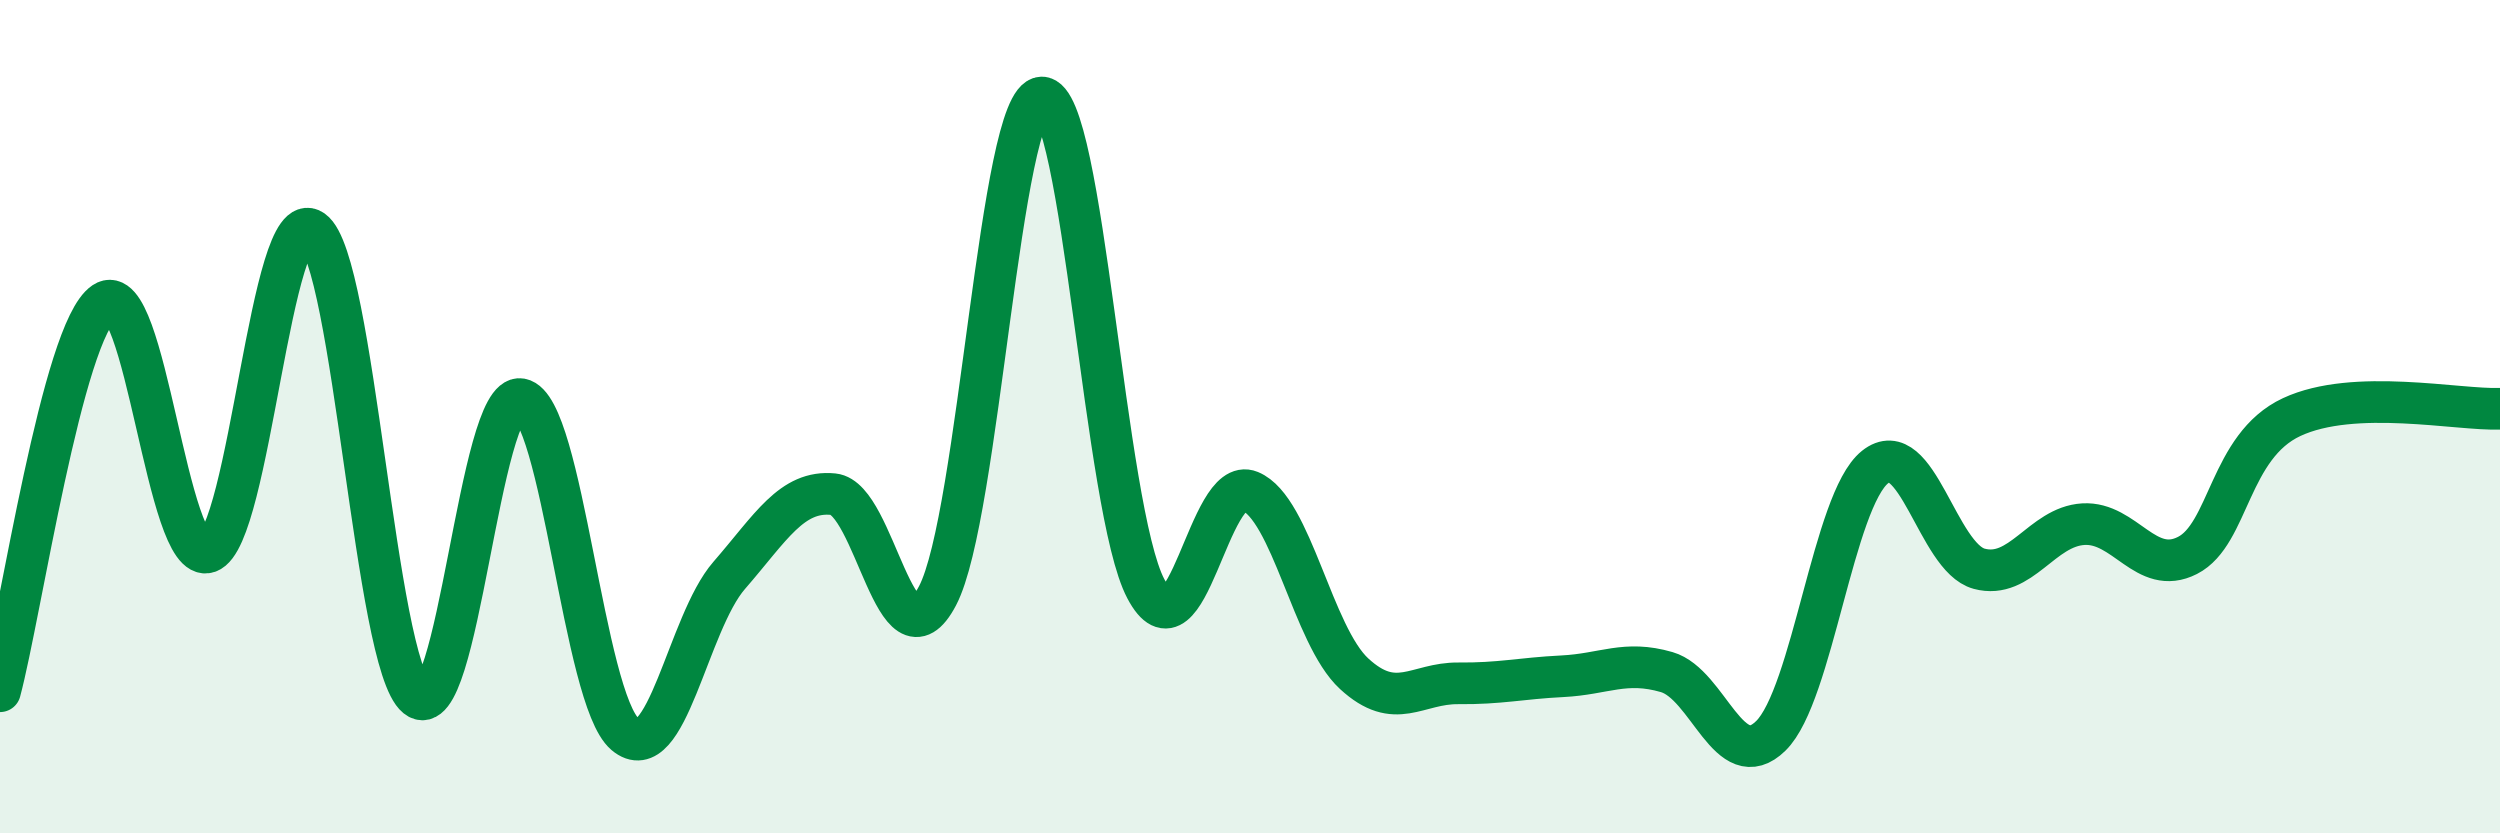
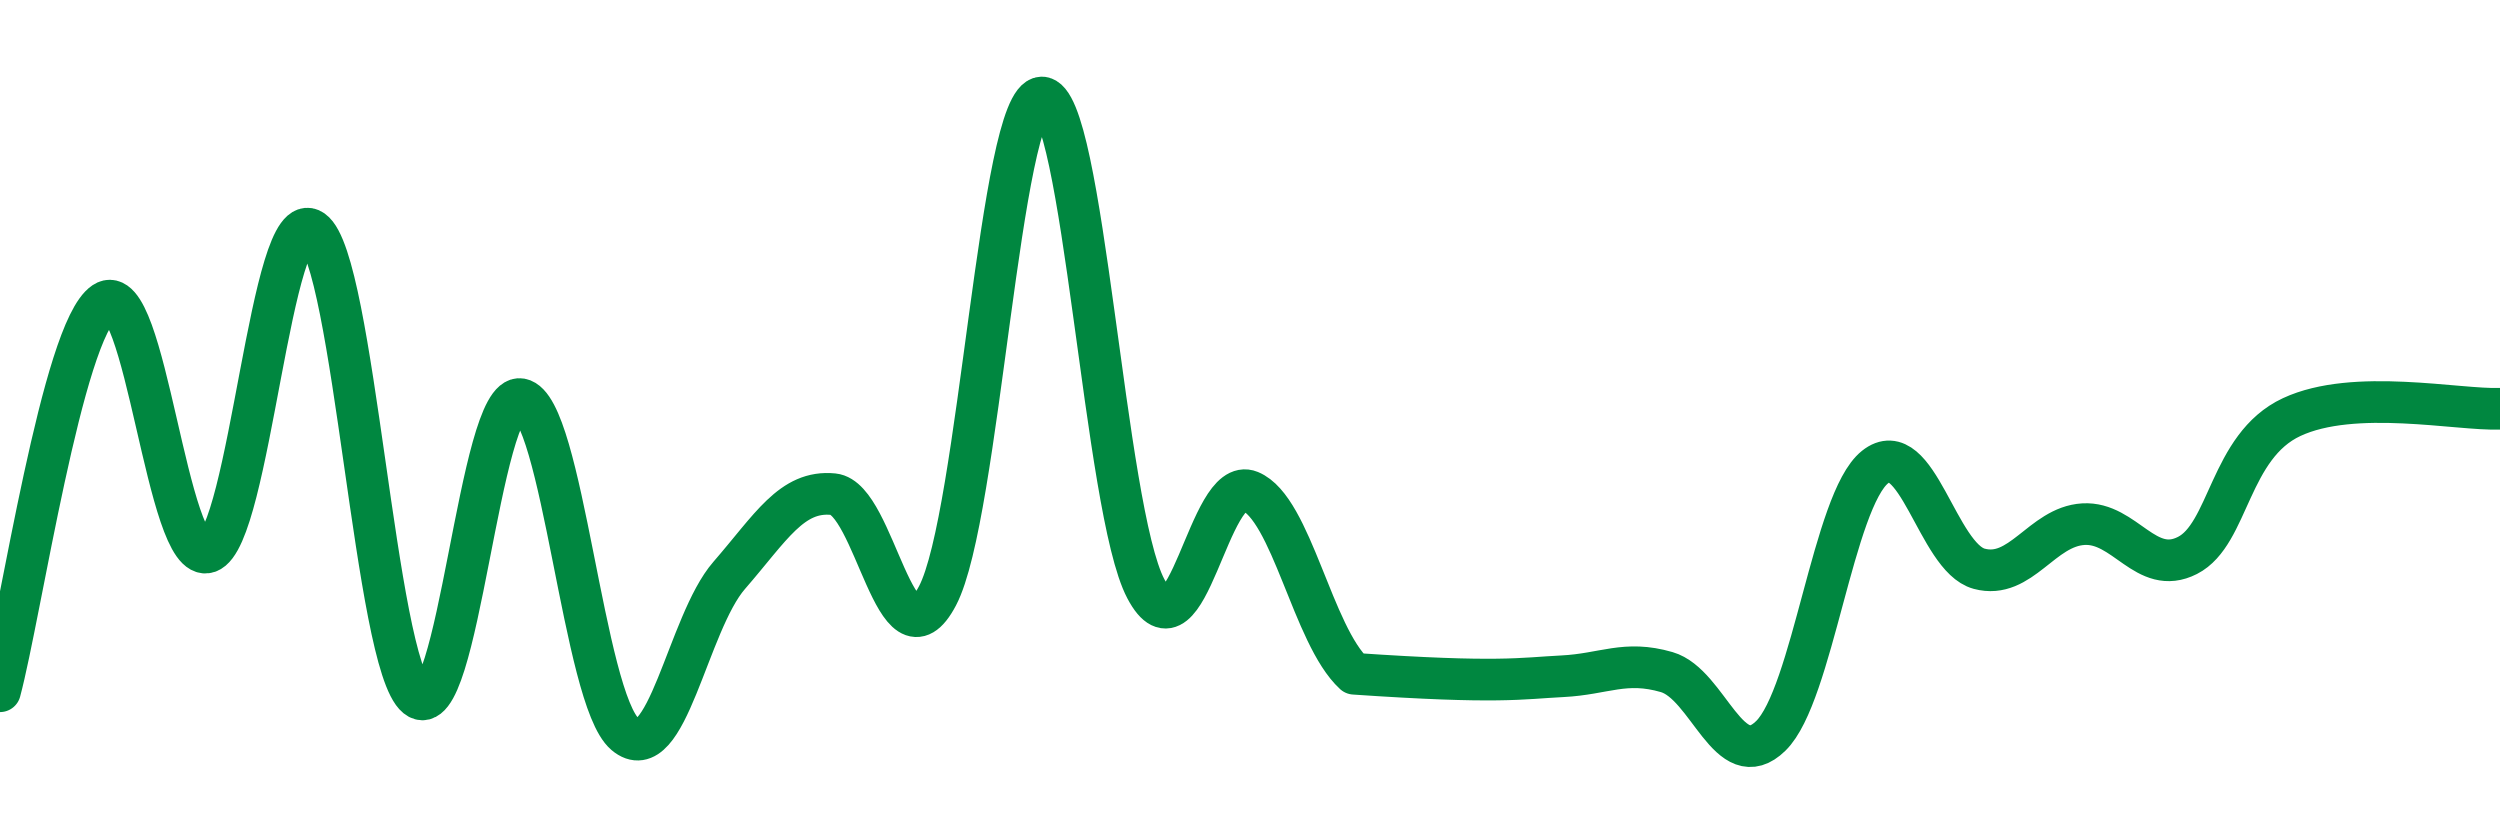
<svg xmlns="http://www.w3.org/2000/svg" width="60" height="20" viewBox="0 0 60 20">
-   <path d="M 0,16.59 C 0.5,14.72 1.5,7.93 2.5,7.26 C 3.5,6.59 4,13.6 5,13.25 C 6,12.9 6.5,4.83 7.5,5.53 C 8.5,6.23 9,15.92 10,16.73 C 11,17.54 11.5,9.4 12.5,9.58 C 13.5,9.76 14,16.77 15,17.62 C 16,18.47 16.5,14.96 17.5,13.81 C 18.5,12.66 19,11.76 20,11.86 C 21,11.96 21.5,16.2 22.5,14.3 C 23.5,12.4 24,2.37 25,2.34 C 26,2.31 26.5,12.24 27.5,14.13 C 28.5,16.02 29,11.38 30,11.79 C 31,12.2 31.5,15.25 32.5,16.17 C 33.5,17.09 34,16.39 35,16.4 C 36,16.41 36.5,16.28 37.5,16.23 C 38.5,16.18 39,15.84 40,16.13 C 41,16.42 41.5,18.64 42.5,17.66 C 43.5,16.68 44,12.01 45,11.21 C 46,10.41 46.5,13.38 47.5,13.65 C 48.5,13.92 49,12.64 50,12.58 C 51,12.52 51.5,13.84 52.5,13.33 C 53.5,12.82 53.5,10.71 55,10.01 C 56.5,9.31 59,9.85 60,9.81L60 20L0 20Z" fill="#008740" opacity="0.1" stroke-linecap="round" stroke-linejoin="round" />
-   <path d="M 0,16.59 C 0.5,14.72 1.5,7.93 2.5,7.26 C 3.5,6.59 4,13.6 5,13.25 C 6,12.9 6.5,4.83 7.5,5.53 C 8.5,6.23 9,15.92 10,16.73 C 11,17.54 11.5,9.4 12.5,9.58 C 13.5,9.76 14,16.77 15,17.62 C 16,18.47 16.5,14.96 17.5,13.81 C 18.5,12.66 19,11.76 20,11.86 C 21,11.96 21.5,16.2 22.5,14.3 C 23.5,12.4 24,2.37 25,2.34 C 26,2.31 26.5,12.24 27.5,14.13 C 28.5,16.02 29,11.38 30,11.79 C 31,12.2 31.5,15.25 32.5,16.17 C 33.5,17.09 34,16.39 35,16.4 C 36,16.41 36.5,16.28 37.5,16.23 C 38.5,16.18 39,15.84 40,16.13 C 41,16.42 41.5,18.64 42.5,17.66 C 43.5,16.68 44,12.01 45,11.21 C 46,10.41 46.5,13.38 47.5,13.65 C 48.5,13.92 49,12.64 50,12.58 C 51,12.52 51.5,13.84 52.5,13.33 C 53.5,12.82 53.5,10.71 55,10.01 C 56.5,9.31 59,9.85 60,9.81" stroke="#008740" stroke-width="1" fill="none" stroke-linecap="round" stroke-linejoin="round" />
+   <path d="M 0,16.59 C 0.5,14.72 1.5,7.93 2.5,7.26 C 3.5,6.59 4,13.6 5,13.25 C 6,12.9 6.5,4.83 7.5,5.53 C 8.5,6.23 9,15.92 10,16.73 C 11,17.54 11.5,9.4 12.5,9.58 C 13.5,9.76 14,16.77 15,17.62 C 16,18.47 16.5,14.96 17.5,13.81 C 18.5,12.66 19,11.76 20,11.86 C 21,11.96 21.5,16.2 22.5,14.3 C 23.5,12.4 24,2.37 25,2.34 C 26,2.31 26.5,12.24 27.5,14.13 C 28.5,16.02 29,11.38 30,11.79 C 31,12.2 31.5,15.25 32.5,16.17 C 36,16.41 36.5,16.28 37.5,16.23 C 38.5,16.18 39,15.84 40,16.13 C 41,16.42 41.5,18.64 42.5,17.66 C 43.5,16.68 44,12.01 45,11.21 C 46,10.41 46.5,13.38 47.5,13.65 C 48.5,13.92 49,12.64 50,12.58 C 51,12.52 51.5,13.84 52.5,13.33 C 53.5,12.82 53.5,10.71 55,10.01 C 56.5,9.31 59,9.85 60,9.81" stroke="#008740" stroke-width="1" fill="none" stroke-linecap="round" stroke-linejoin="round" />
</svg>